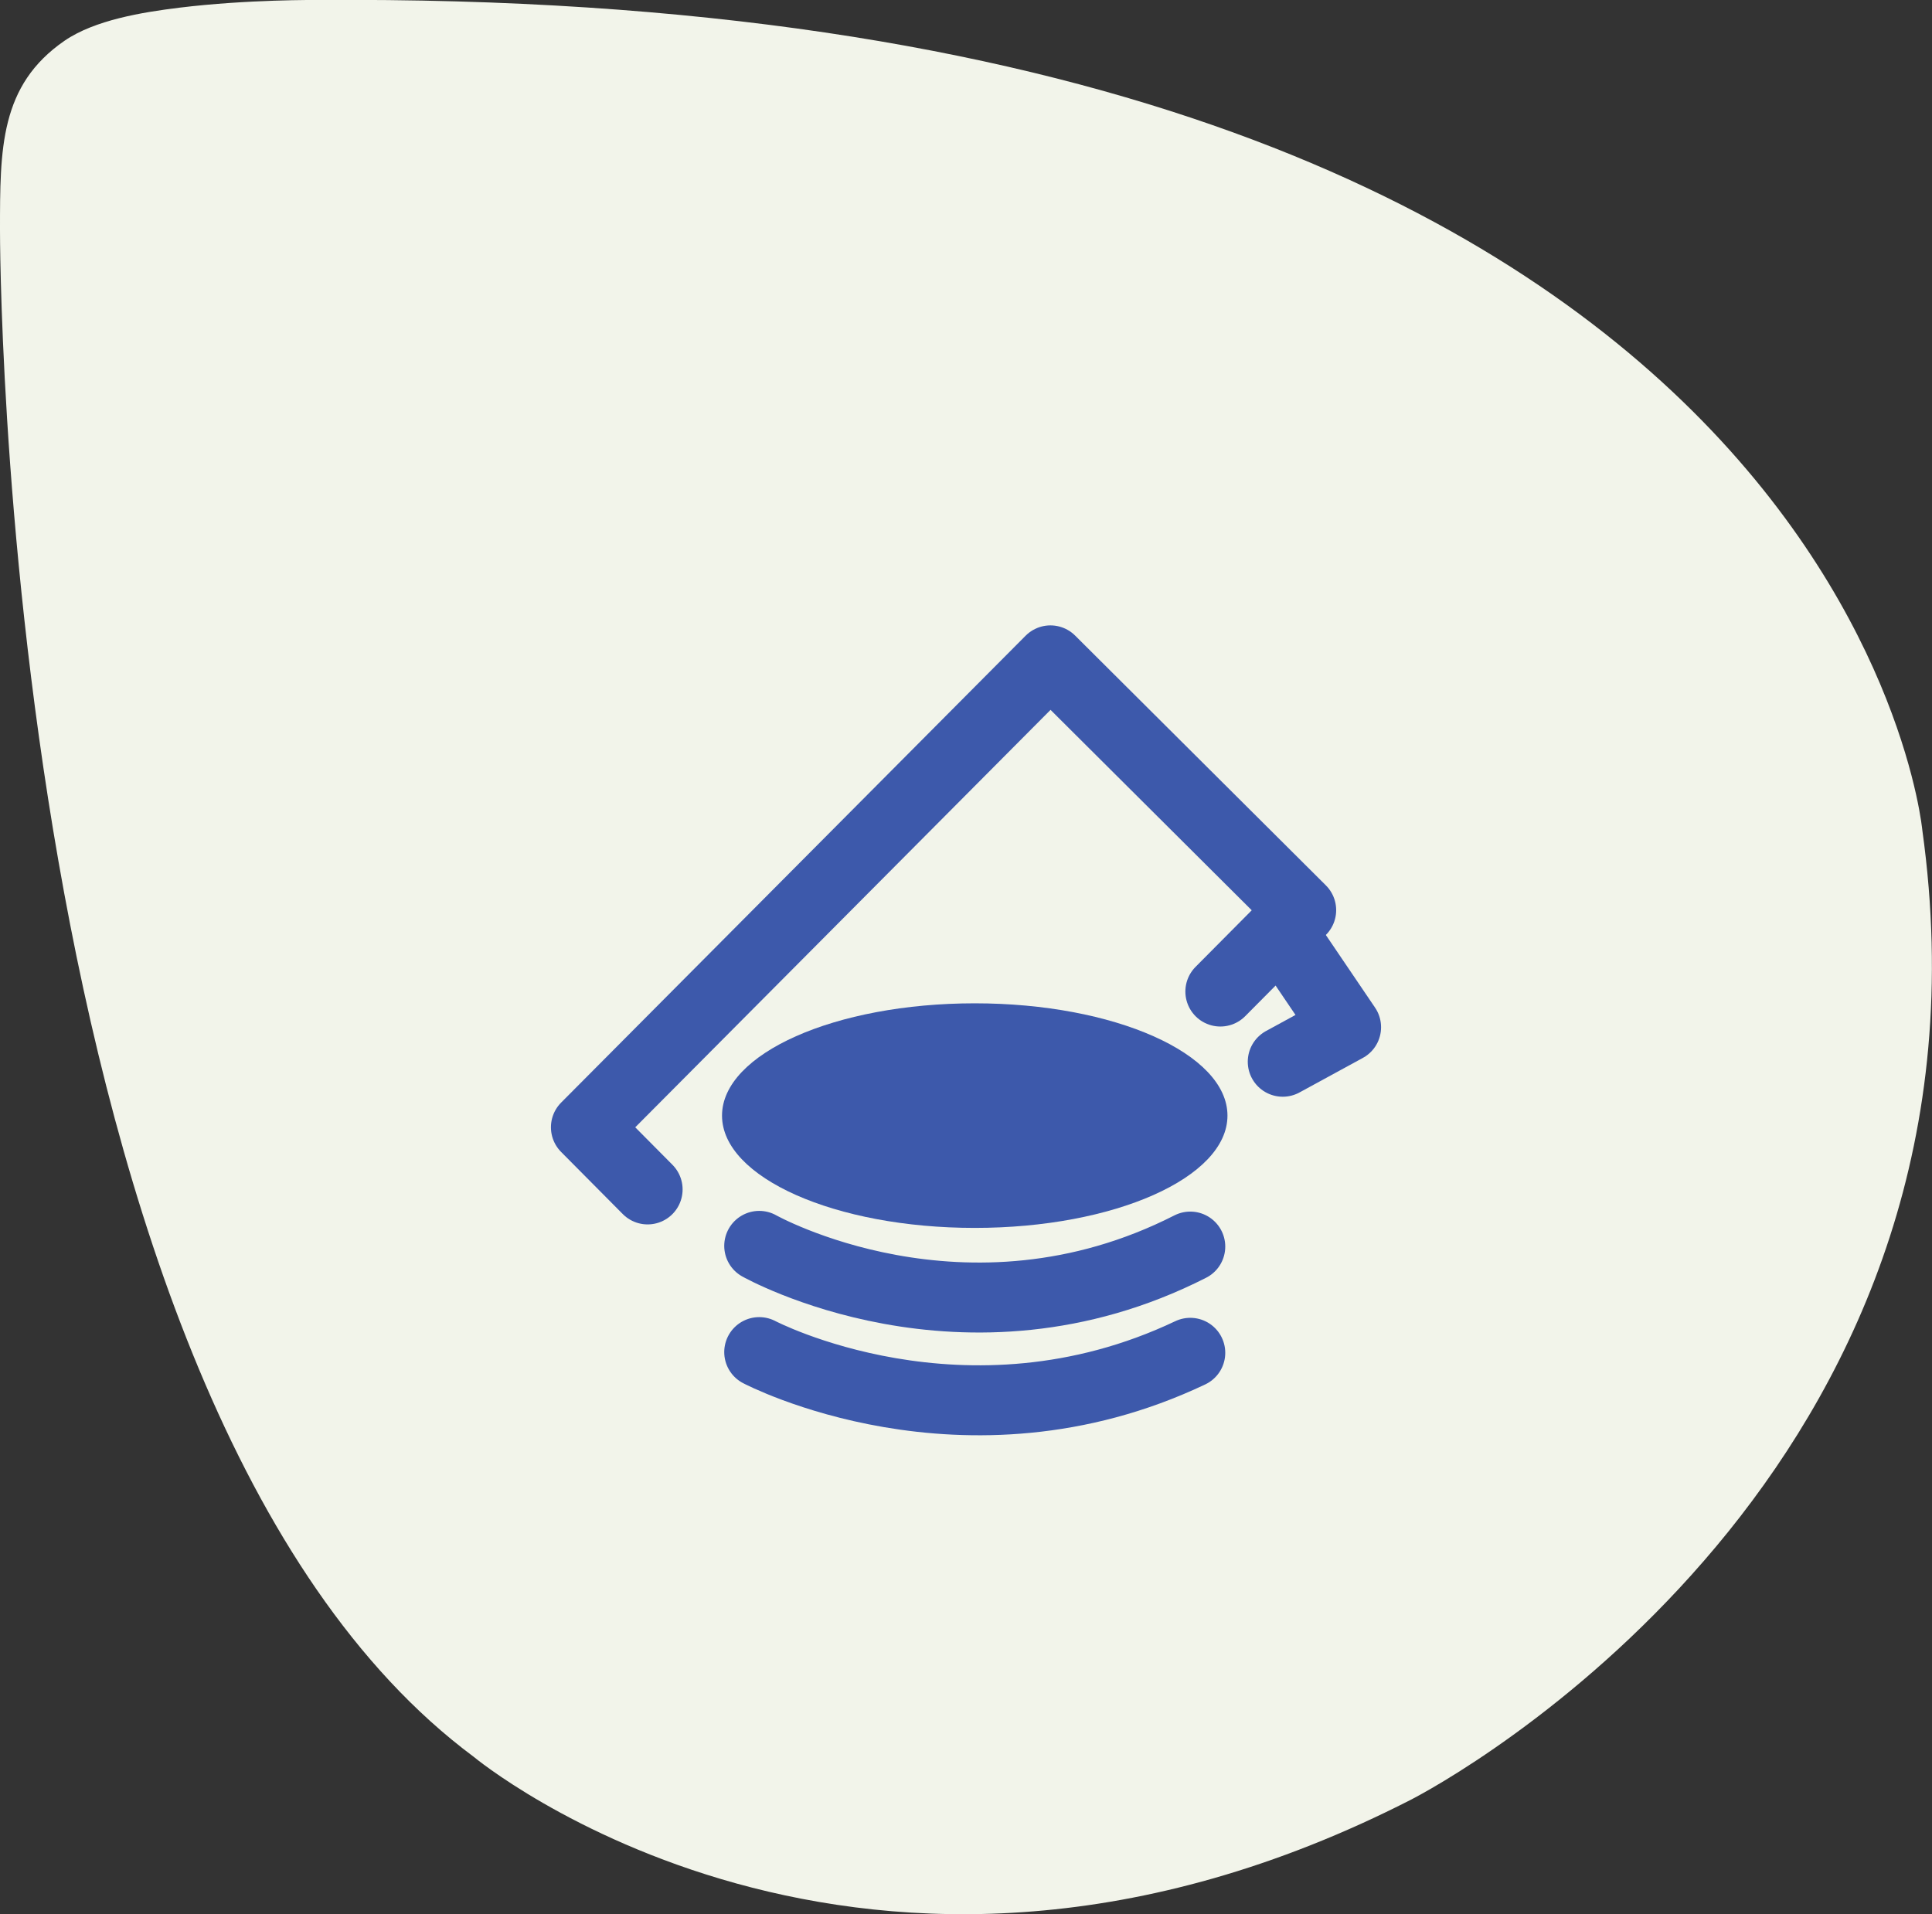
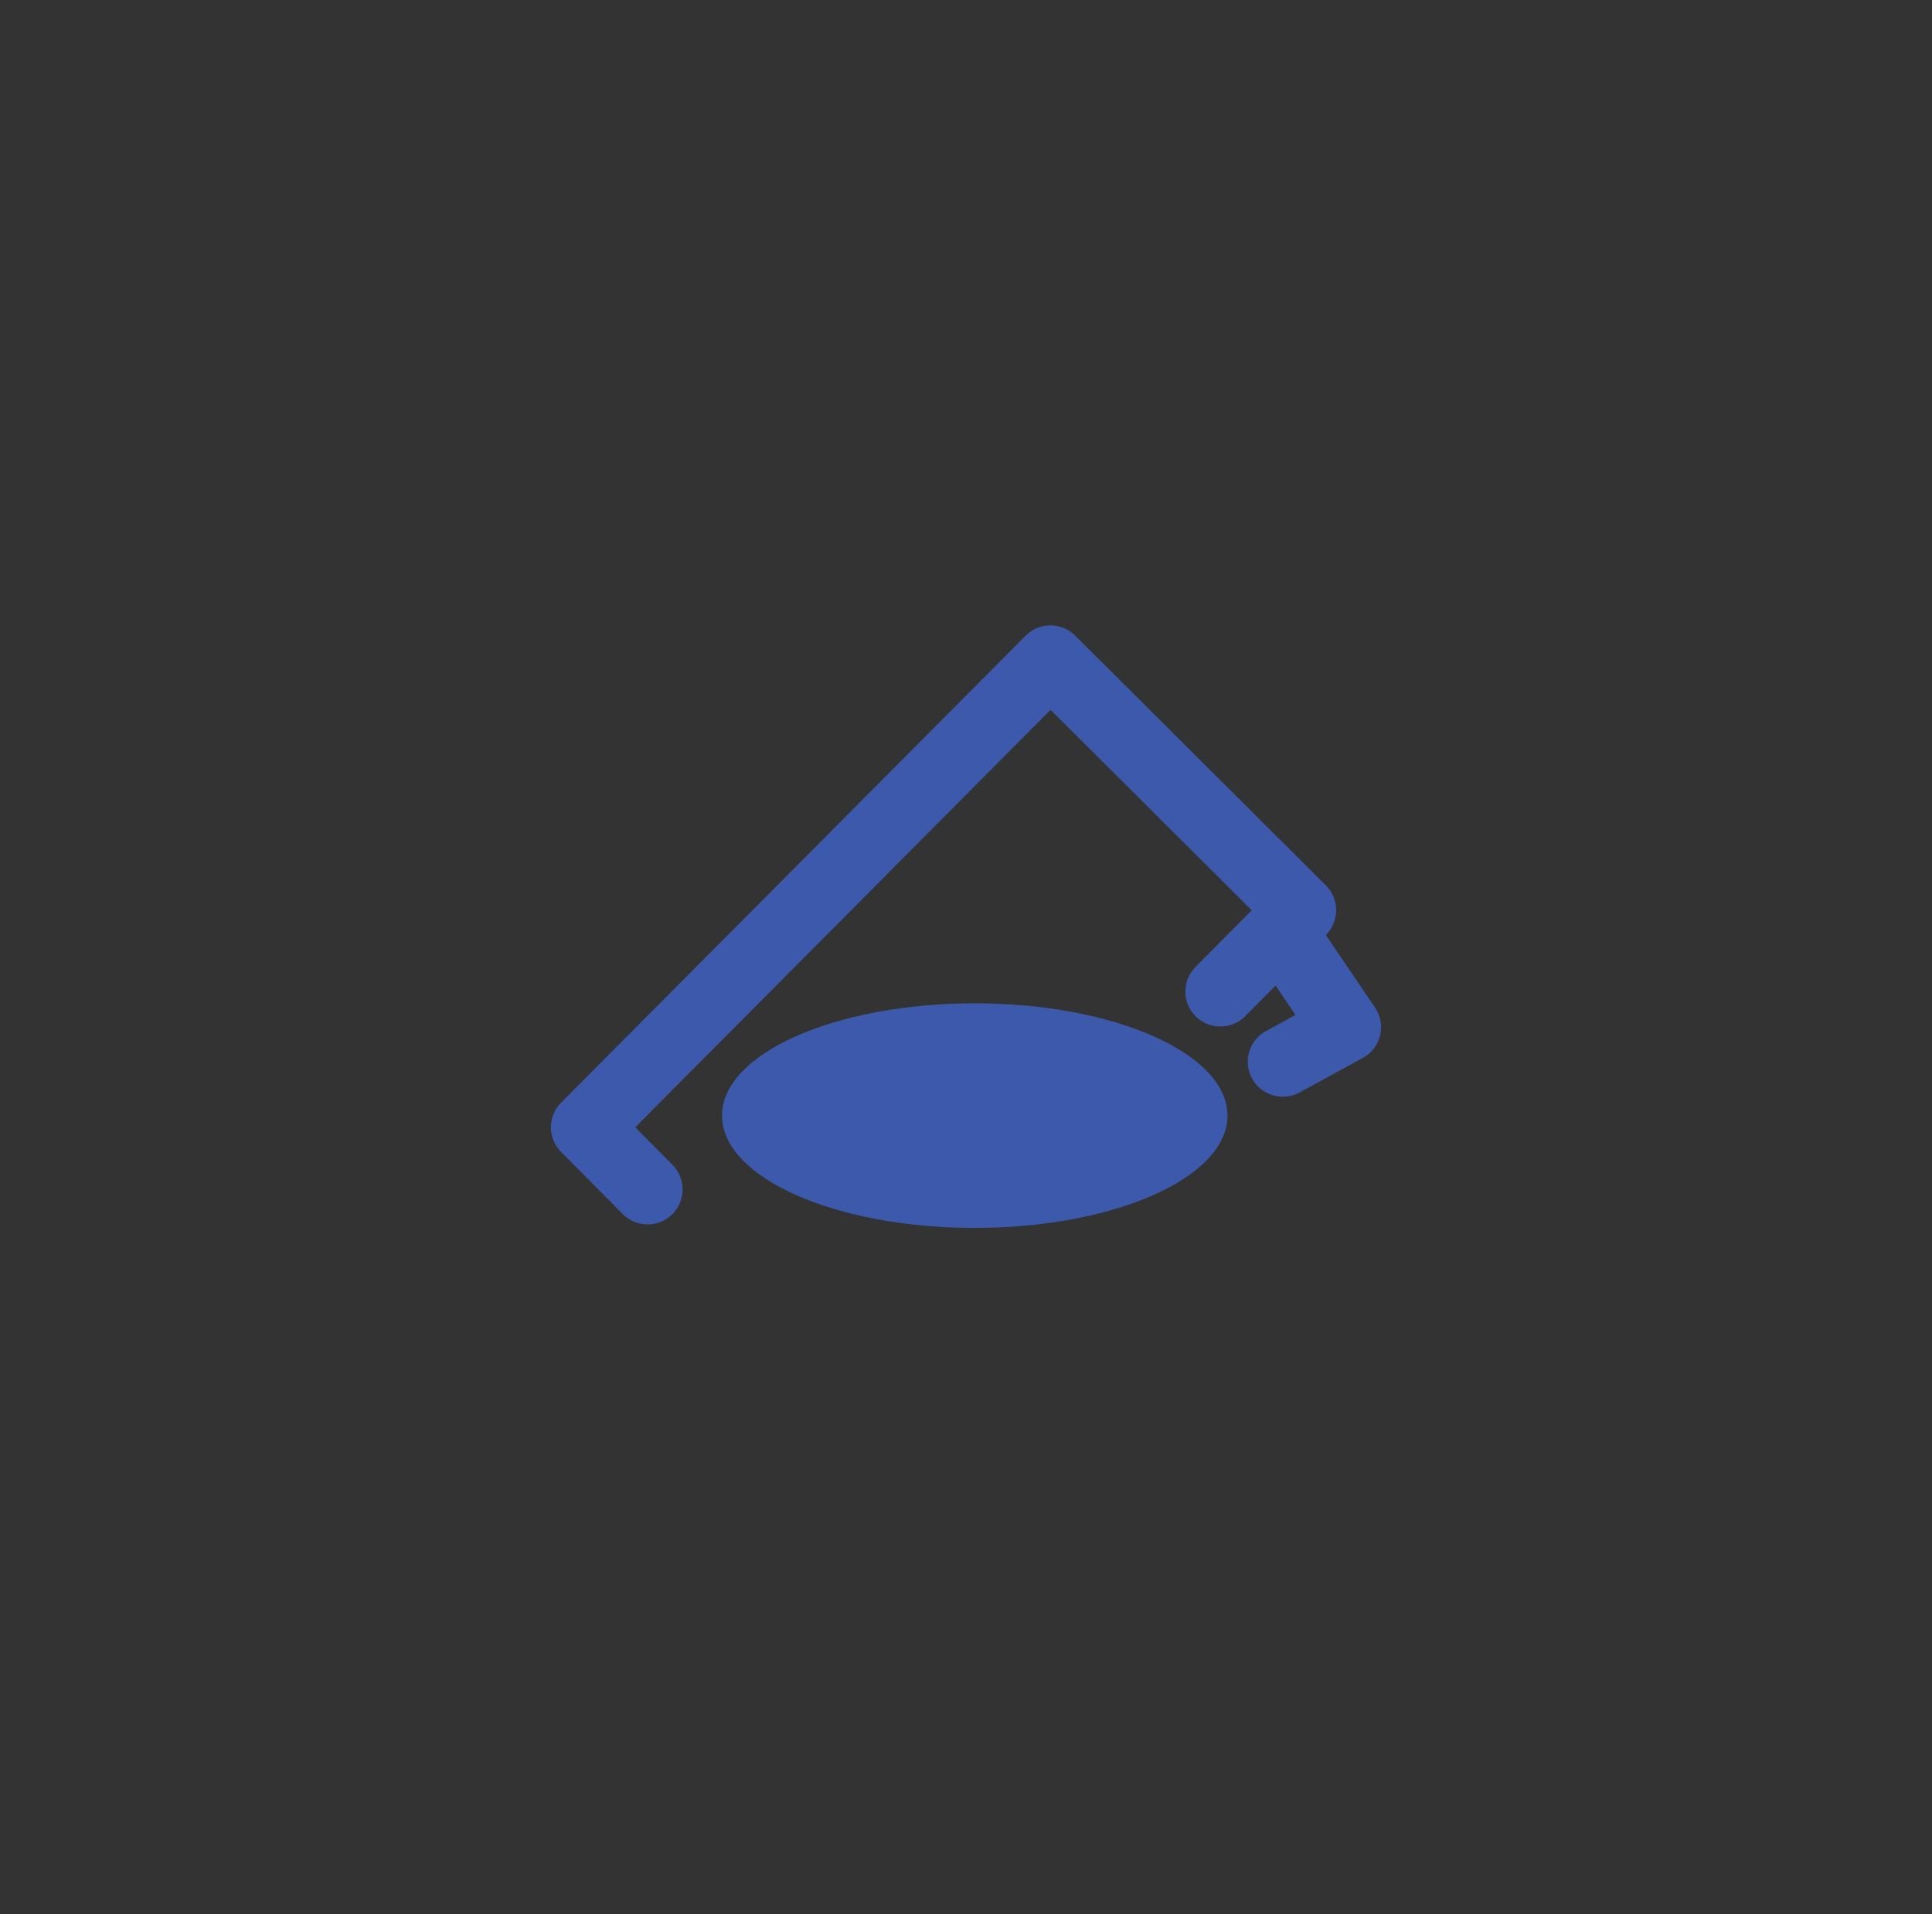
<svg xmlns="http://www.w3.org/2000/svg" id="a" width="165.66" height="164.15" viewBox="0 0 165.66 164.15">
  <rect x="0" y="0" width="165.66" height="164.15" fill="#333333" stroke="none" />
-   <path d="m0,19.76s-.18,100.56,40.61,130.89c0,0,33.33,27.78,80.44,3.65,6.65-3.48,51.16-30.04,43.78-83.11C164.83,71.18,158.11-.96,27.22,0c0,0-5.98-.06-11.85.66-3.16.39-7.23,1.05-9.83,2.83C-.02,7.32,0,12.76,0,19.76Z" fill="#f2f4ea" stroke-width="0" />
  <ellipse cx="83.58" cy="95.67" rx="21.67" ry="9.63" fill="#3d59ab" stroke-width="0" />
-   <path d="m65.1,106.84s17.59,9.93,36.96.06" fill="none" stroke="#3d59ab" stroke-linecap="round" stroke-miterlimit="10" stroke-width="6" />
-   <path d="m65.1,115.95s17.59,9.26,36.96.06" fill="none" stroke="#3d59ab" stroke-linecap="round" stroke-miterlimit="10" stroke-width="6" />
  <polyline points="55.53 102 50.24 96.67 90.07 56.63 111.57 78.05 104.64 85.03" fill="none" stroke="#3d59ab" stroke-linecap="round" stroke-linejoin="round" stroke-width="6" />
  <polyline points="110.65 81.05 115.42 88.09 109.99 91.05" fill="none" stroke="#3d59ab" stroke-linecap="round" stroke-linejoin="round" stroke-width="6" />
</svg>